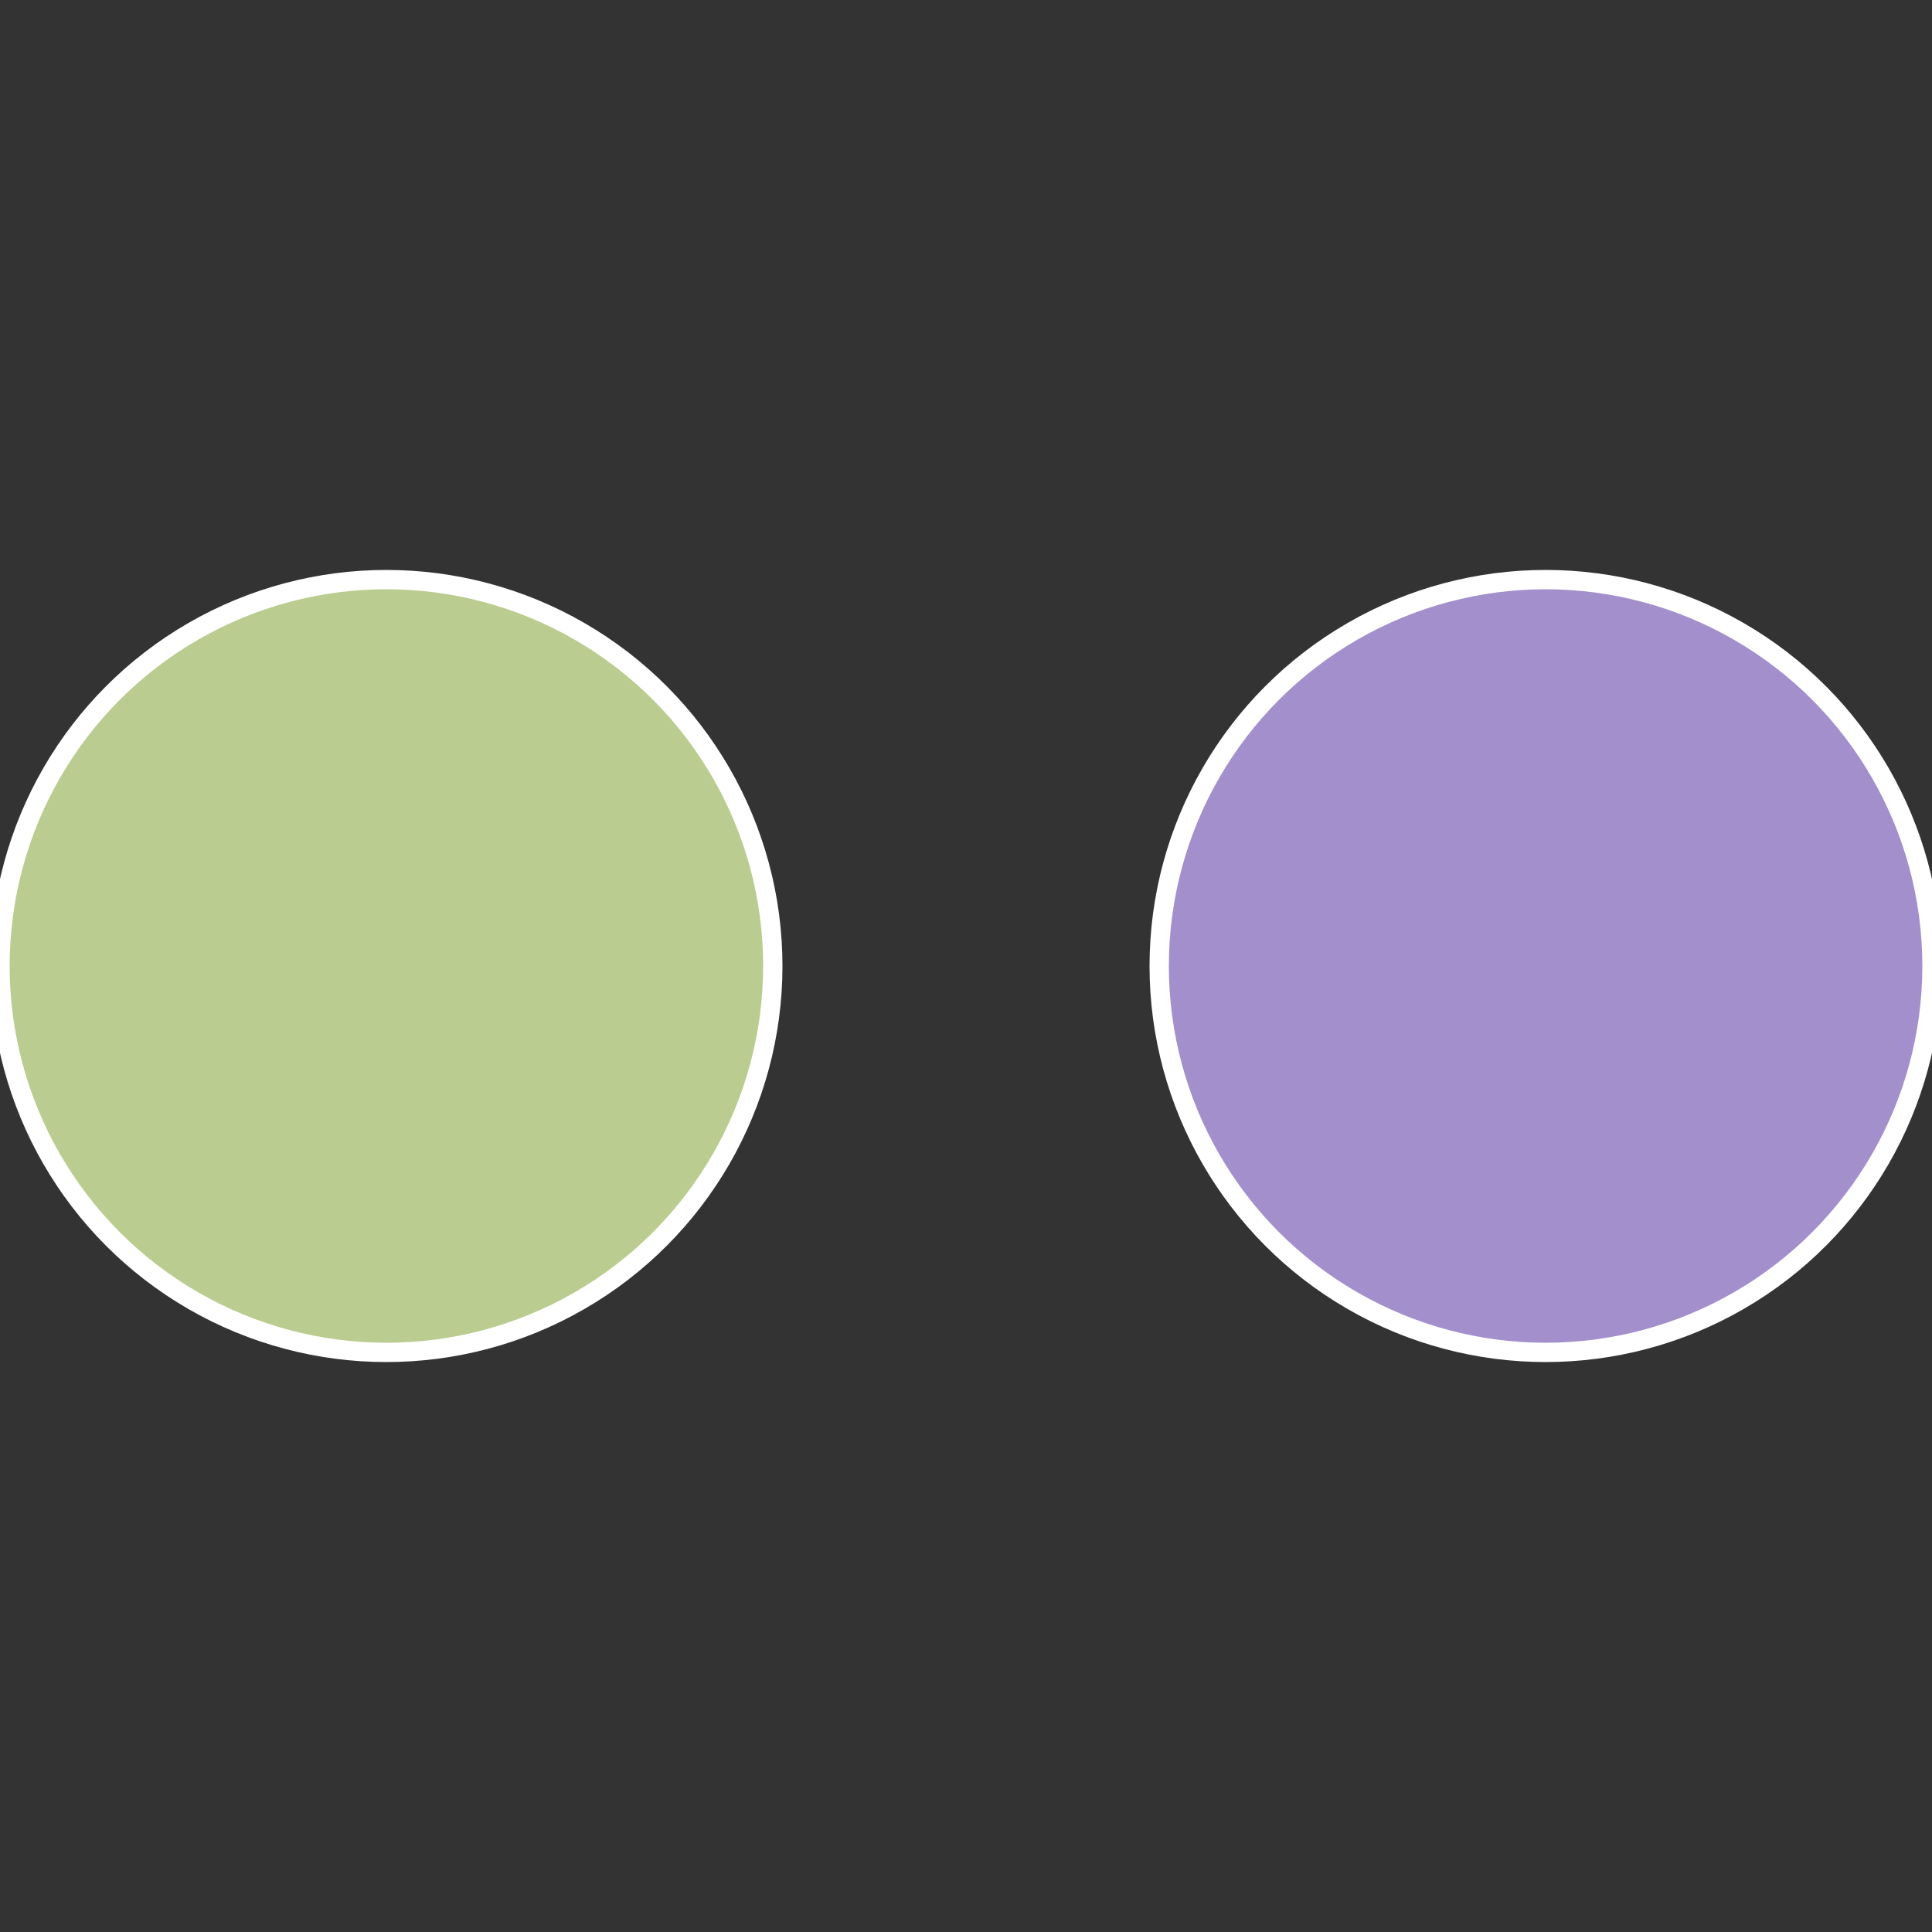
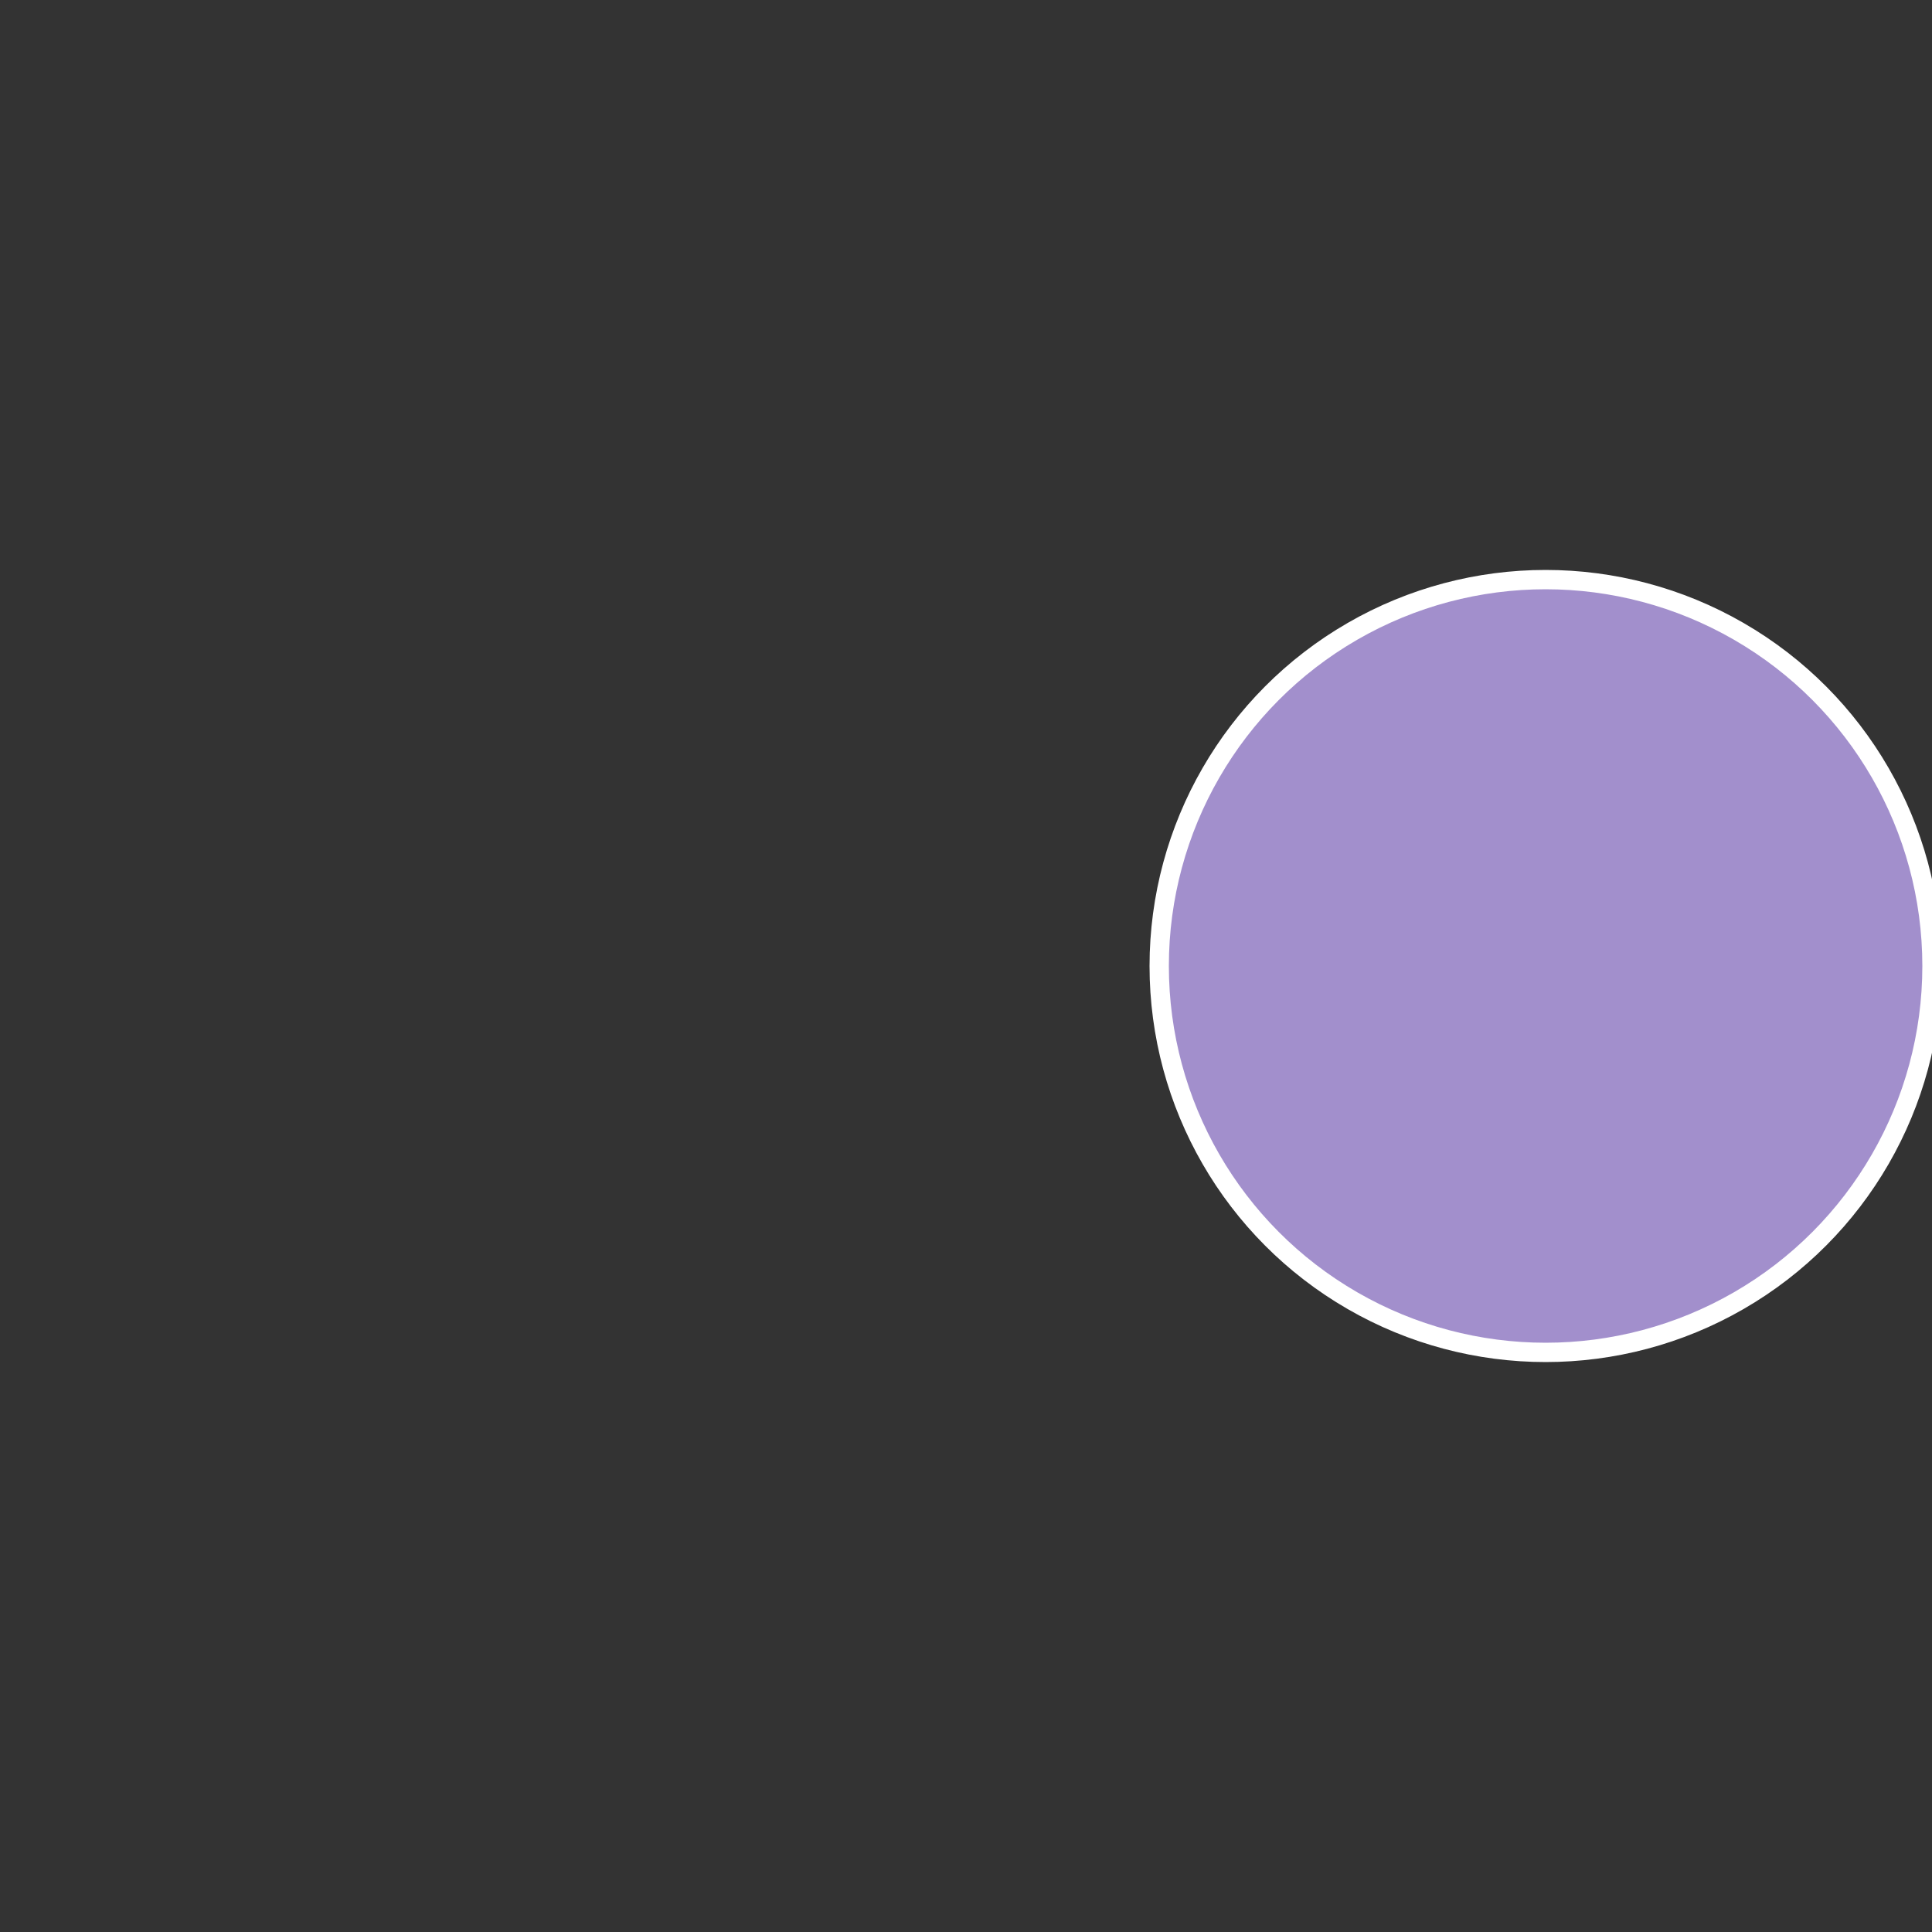
<svg xmlns="http://www.w3.org/2000/svg" width="500" height="500" viewBox="-1 -1 2 2">
  <rect x="-1" y="-1" width="2" height="2" fill="#333333" stroke="none" />
  <circle cx="0.6" cy="0" r="0.4" fill="#a28fcc" stroke="#fff" stroke-width="1%" />
-   <circle cx="-0.6" cy="7.3478807948841E-17" r="0.4" fill="#bacc8f" stroke="#fff" stroke-width="1%" />
</svg>